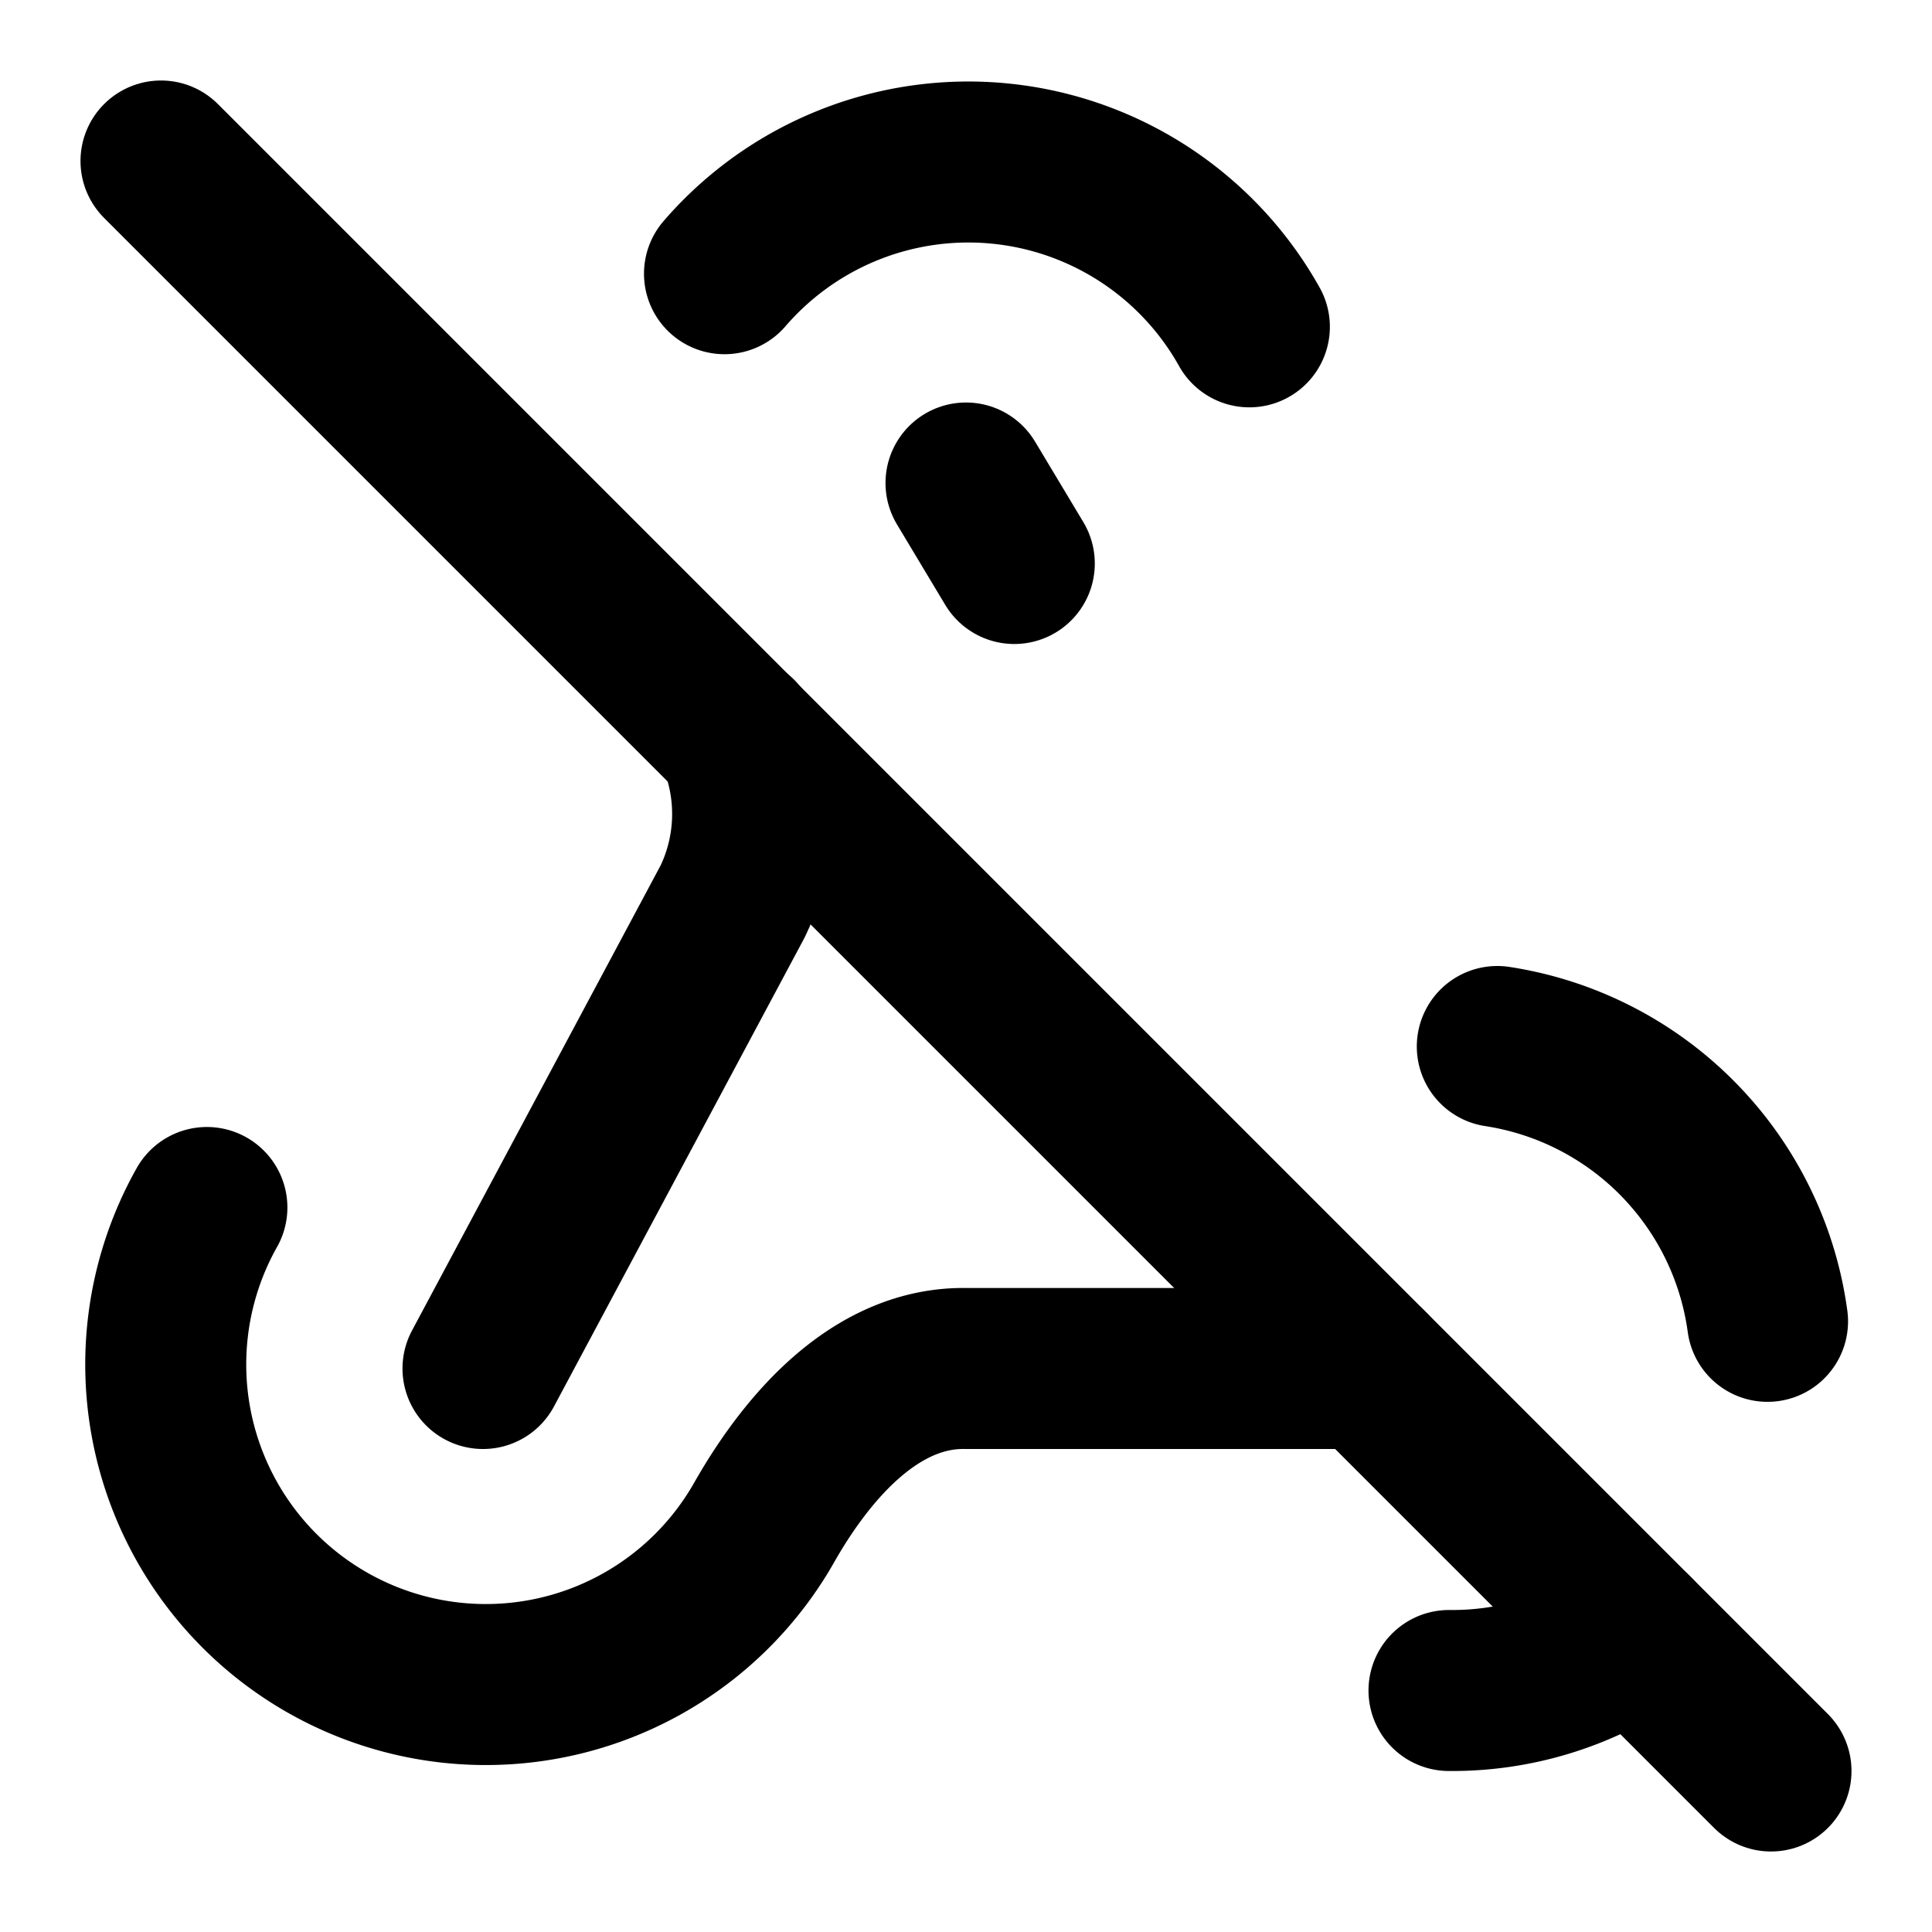
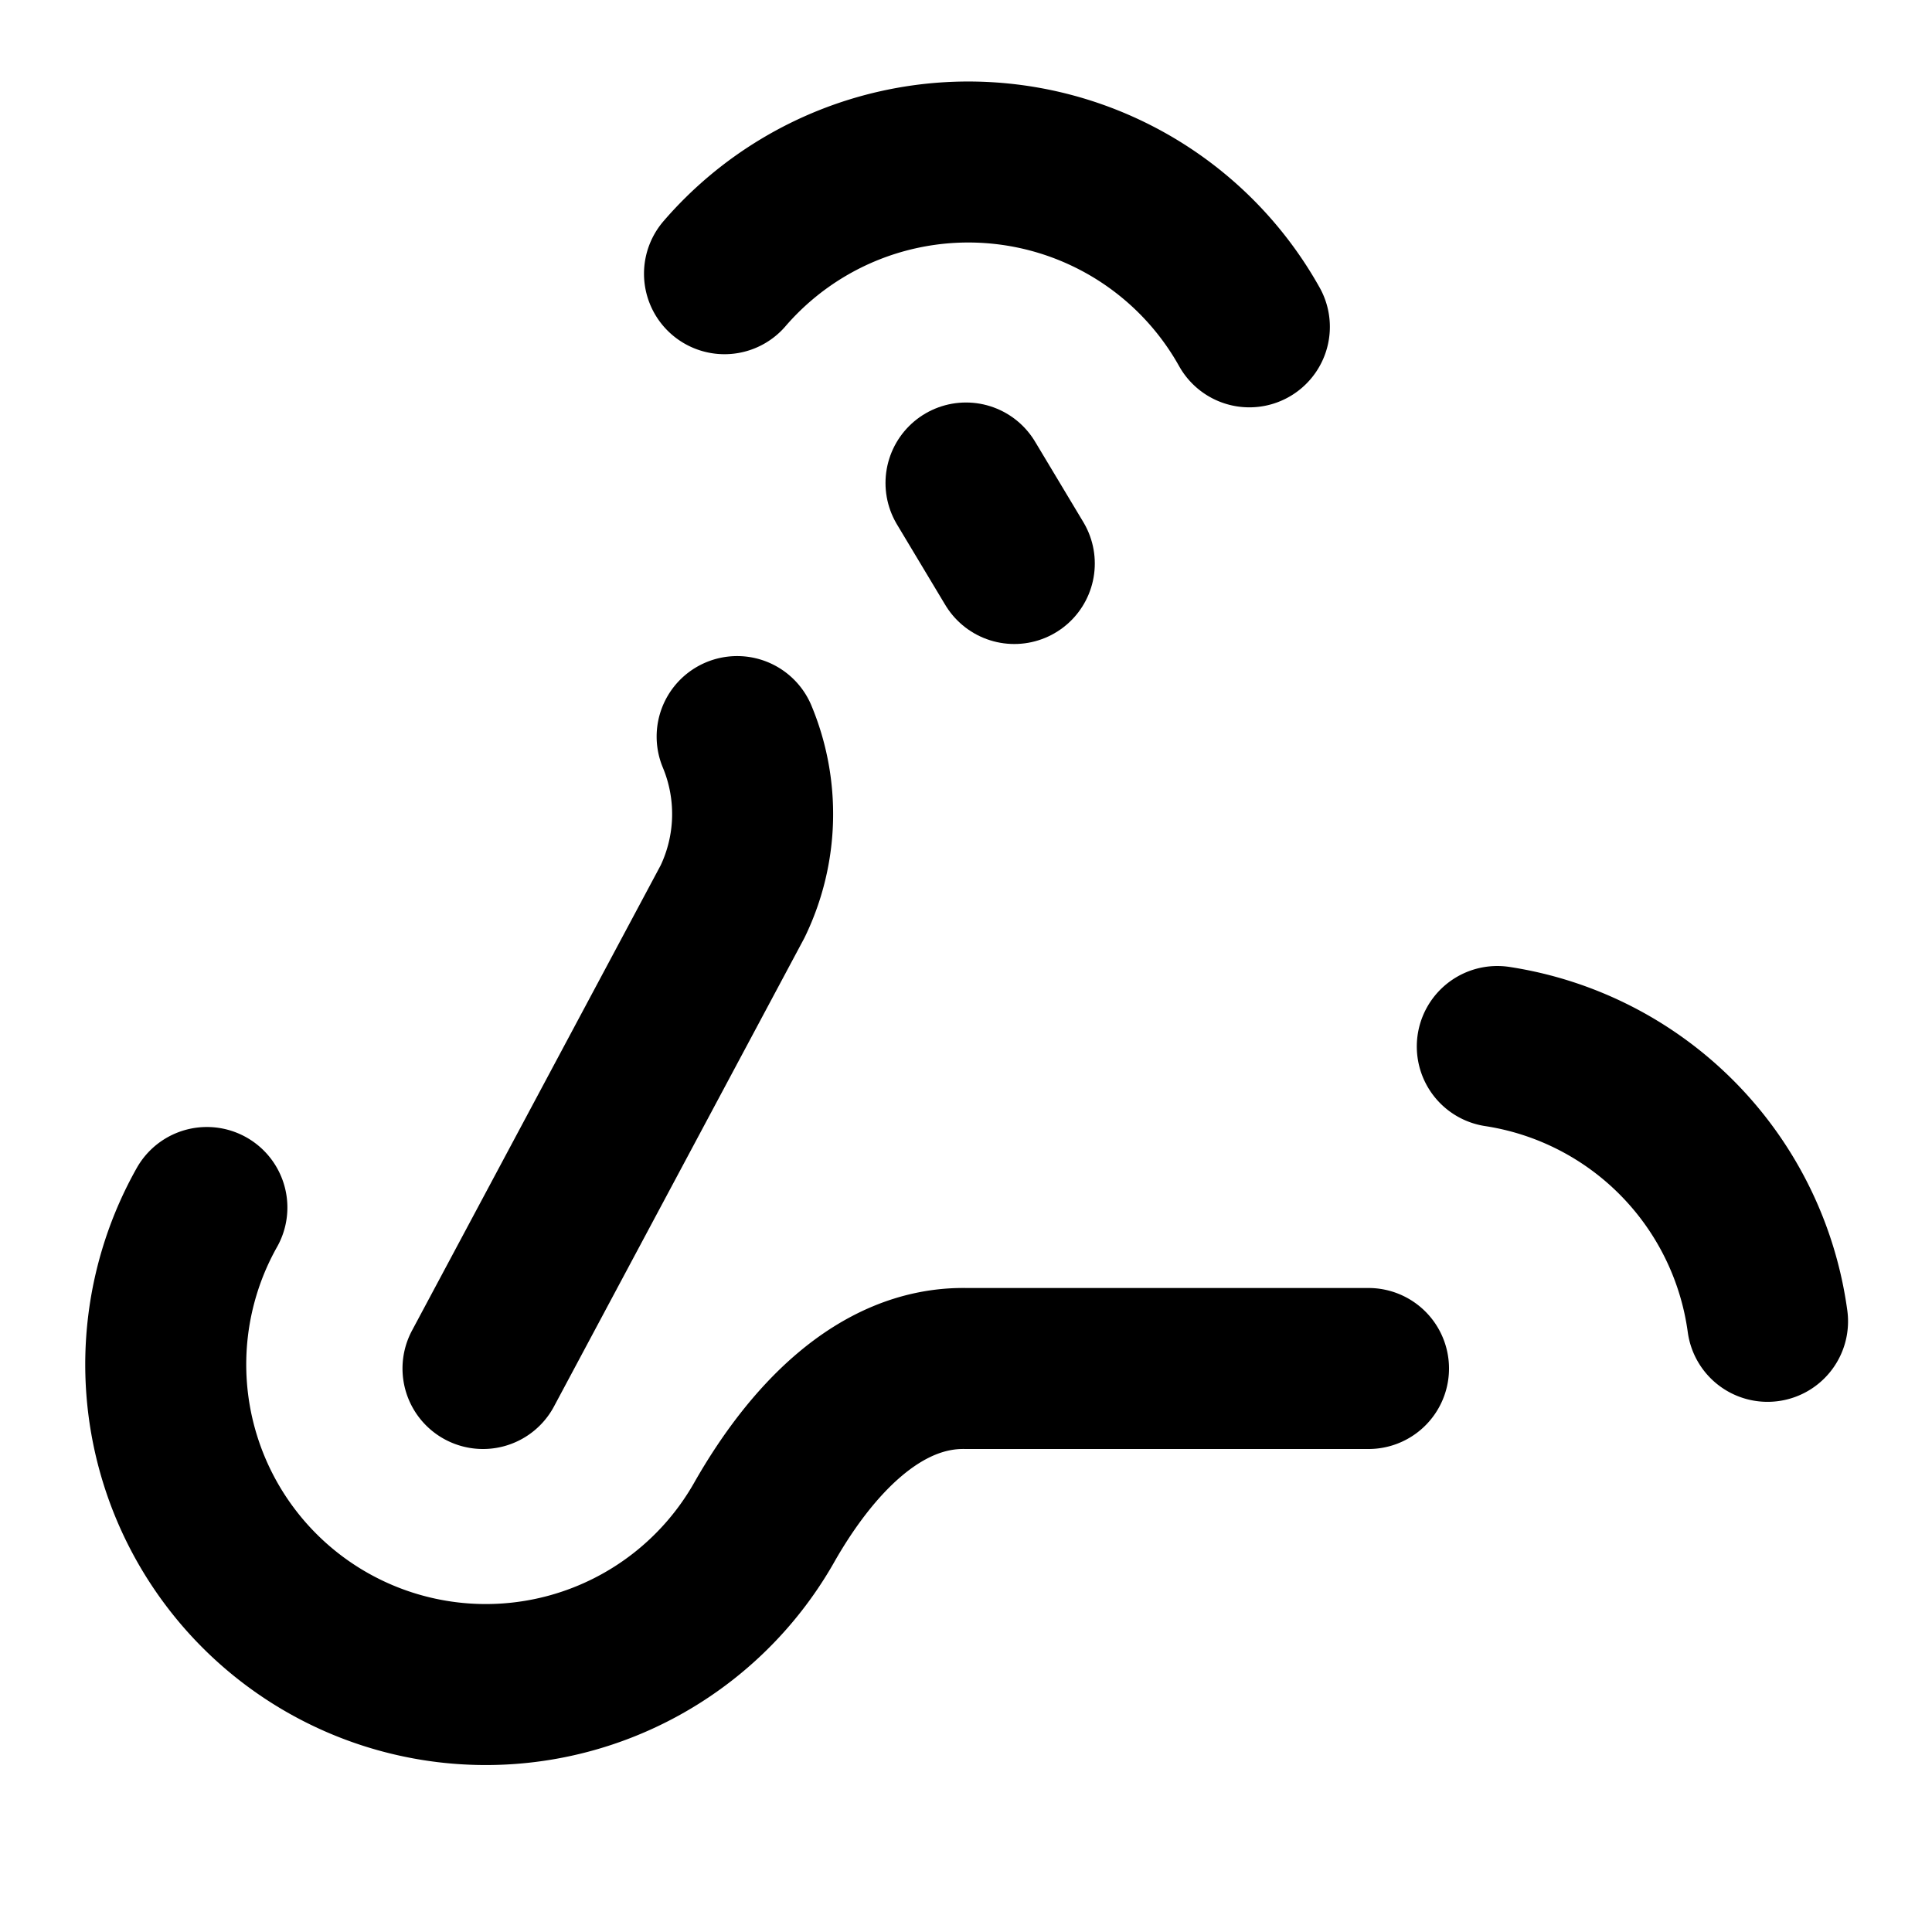
<svg xmlns="http://www.w3.org/2000/svg" viewBox="0 0 24 24" fill="none" stroke="currentColor" stroke-width="2" stroke-linecap="round" stroke-linejoin="round">
  <path d="M17 17h-5c-1.09-.02-1.94.92-2.5 1.9A3 3 0 1 1 2.57 15" />
  <path d="M9 3.4a4 4 0 0 1 6.52.66" />
  <path d="m6 17 3.1-5.8a2.5 2.5 0 0 0 .057-2.05" />
-   <path d="M20.3 20.3a4 4 0 0 1-2.3.7" />
  <path d="M18.6 13a4 4 0 0 1 3.357 3.414" />
  <path d="m12 6 .6 1" />
-   <path d="m2 2 20 20" />
</svg>